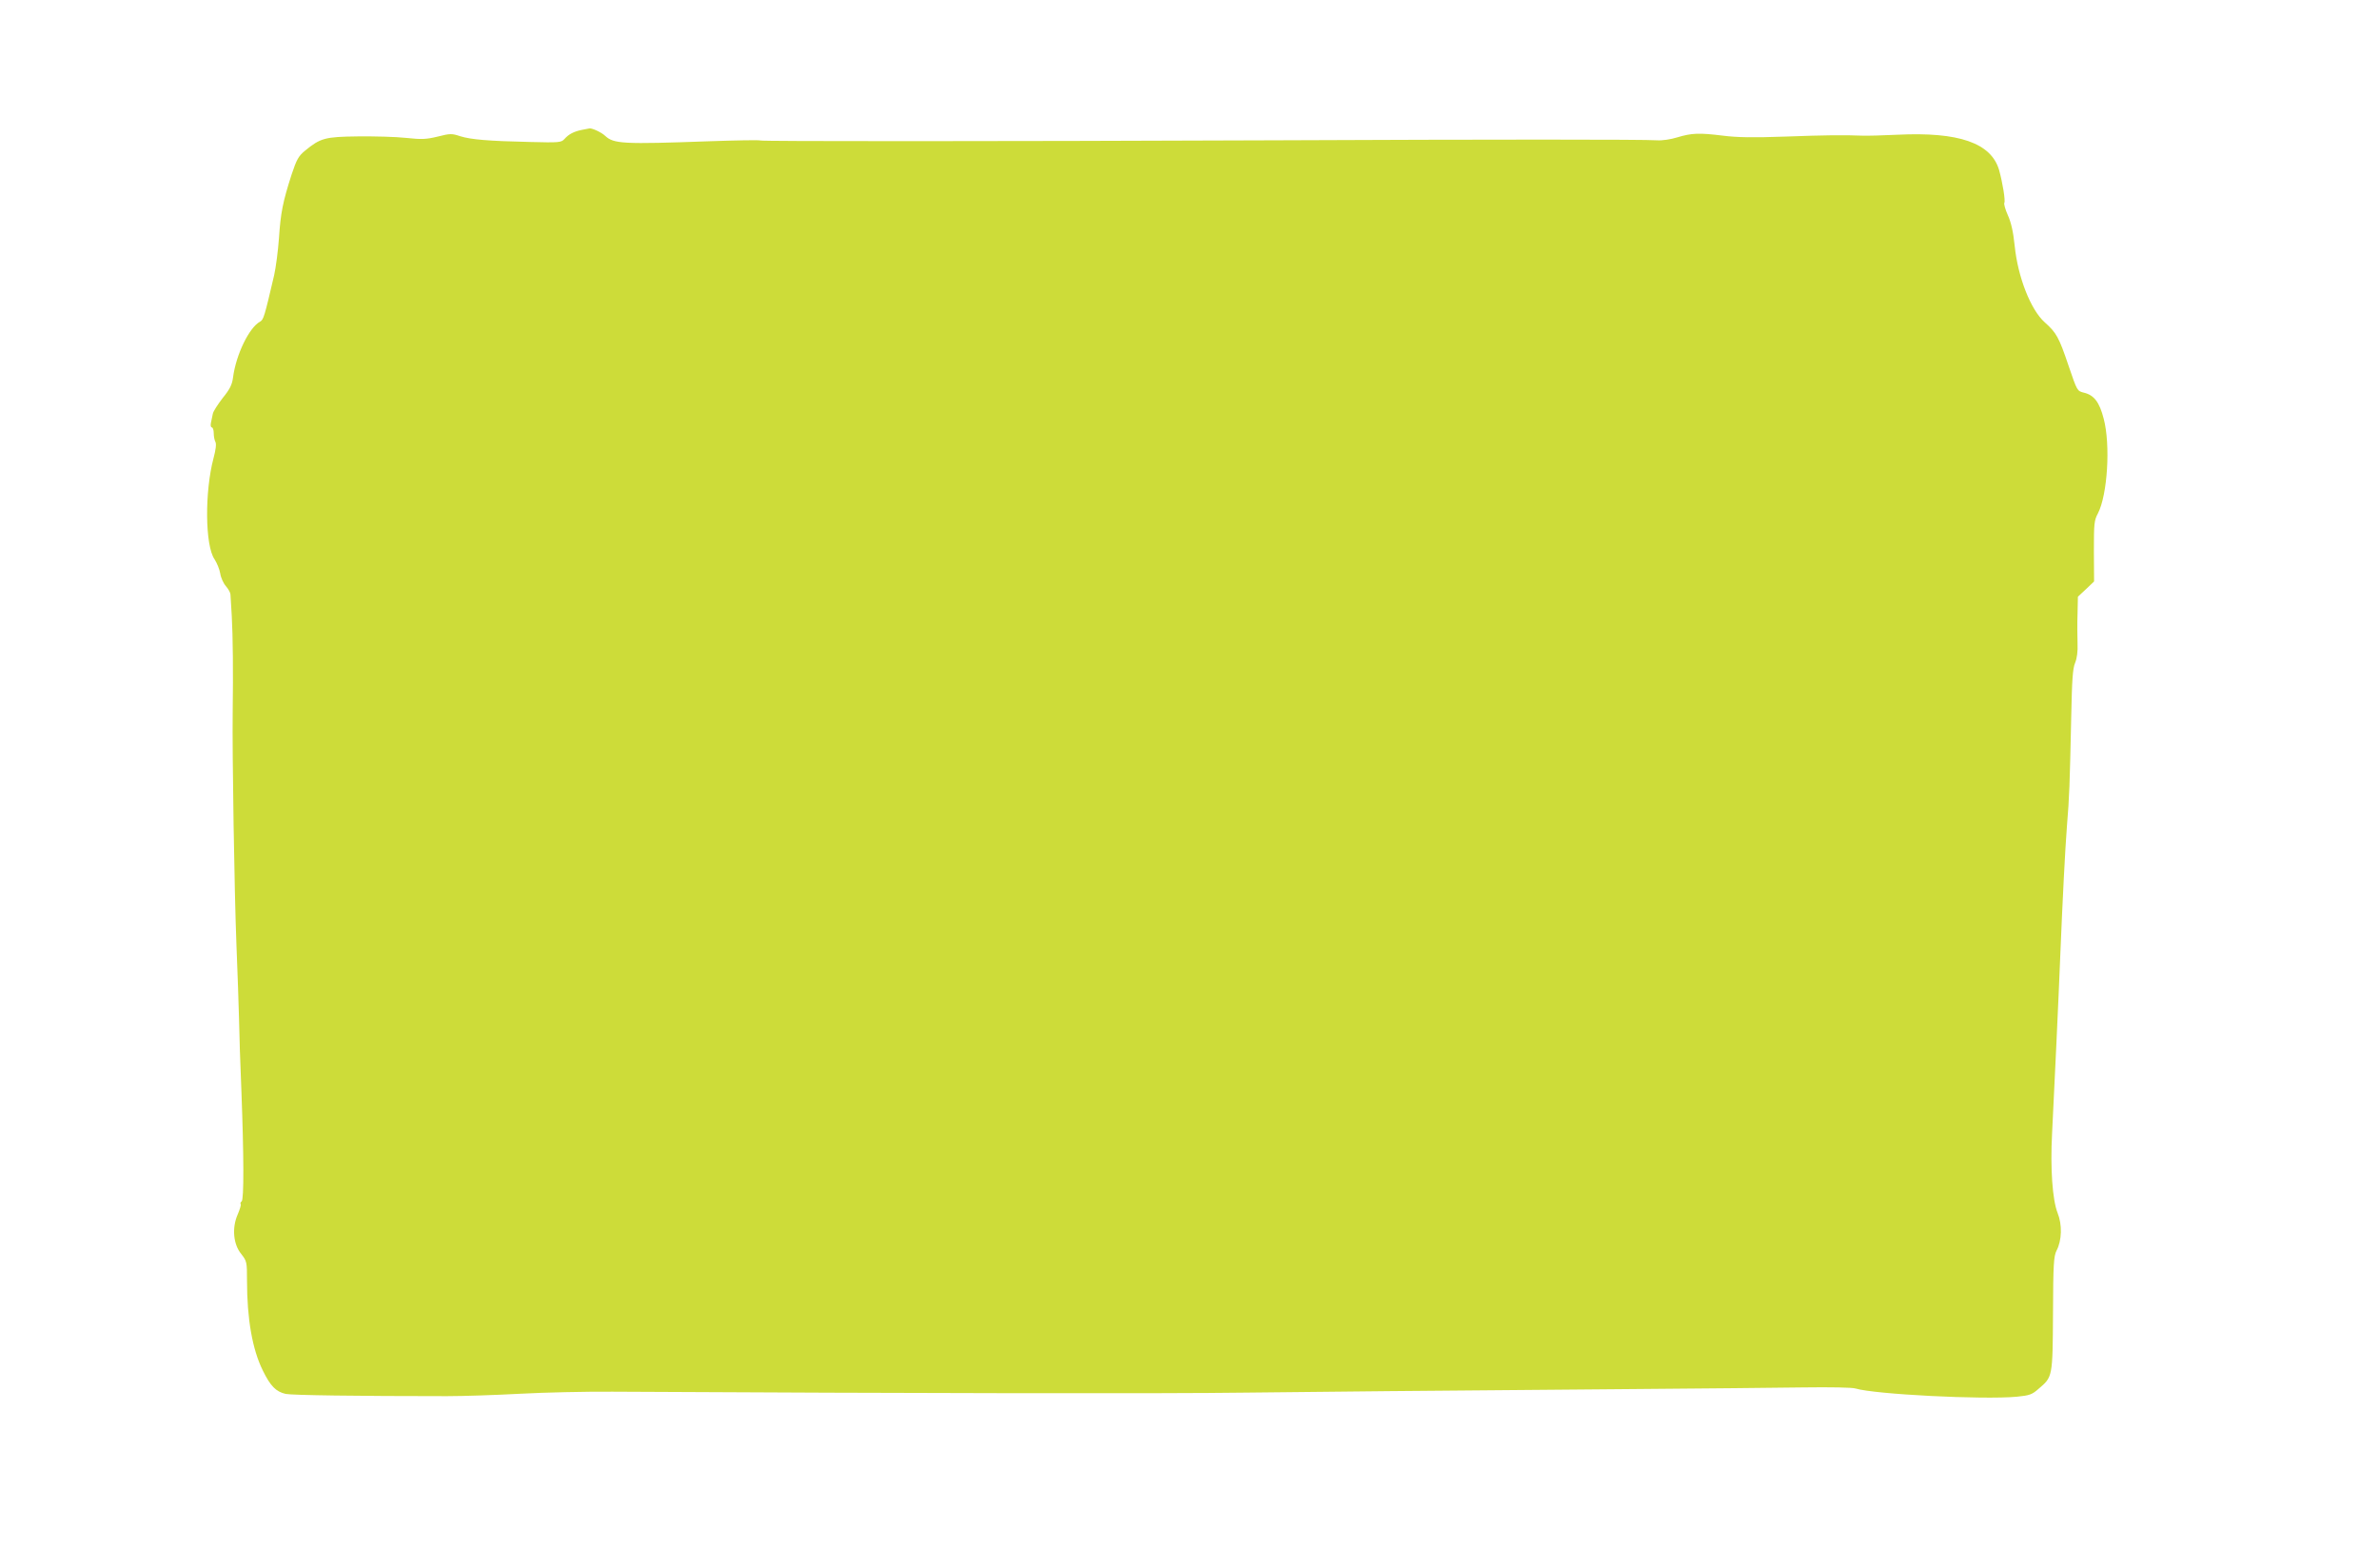
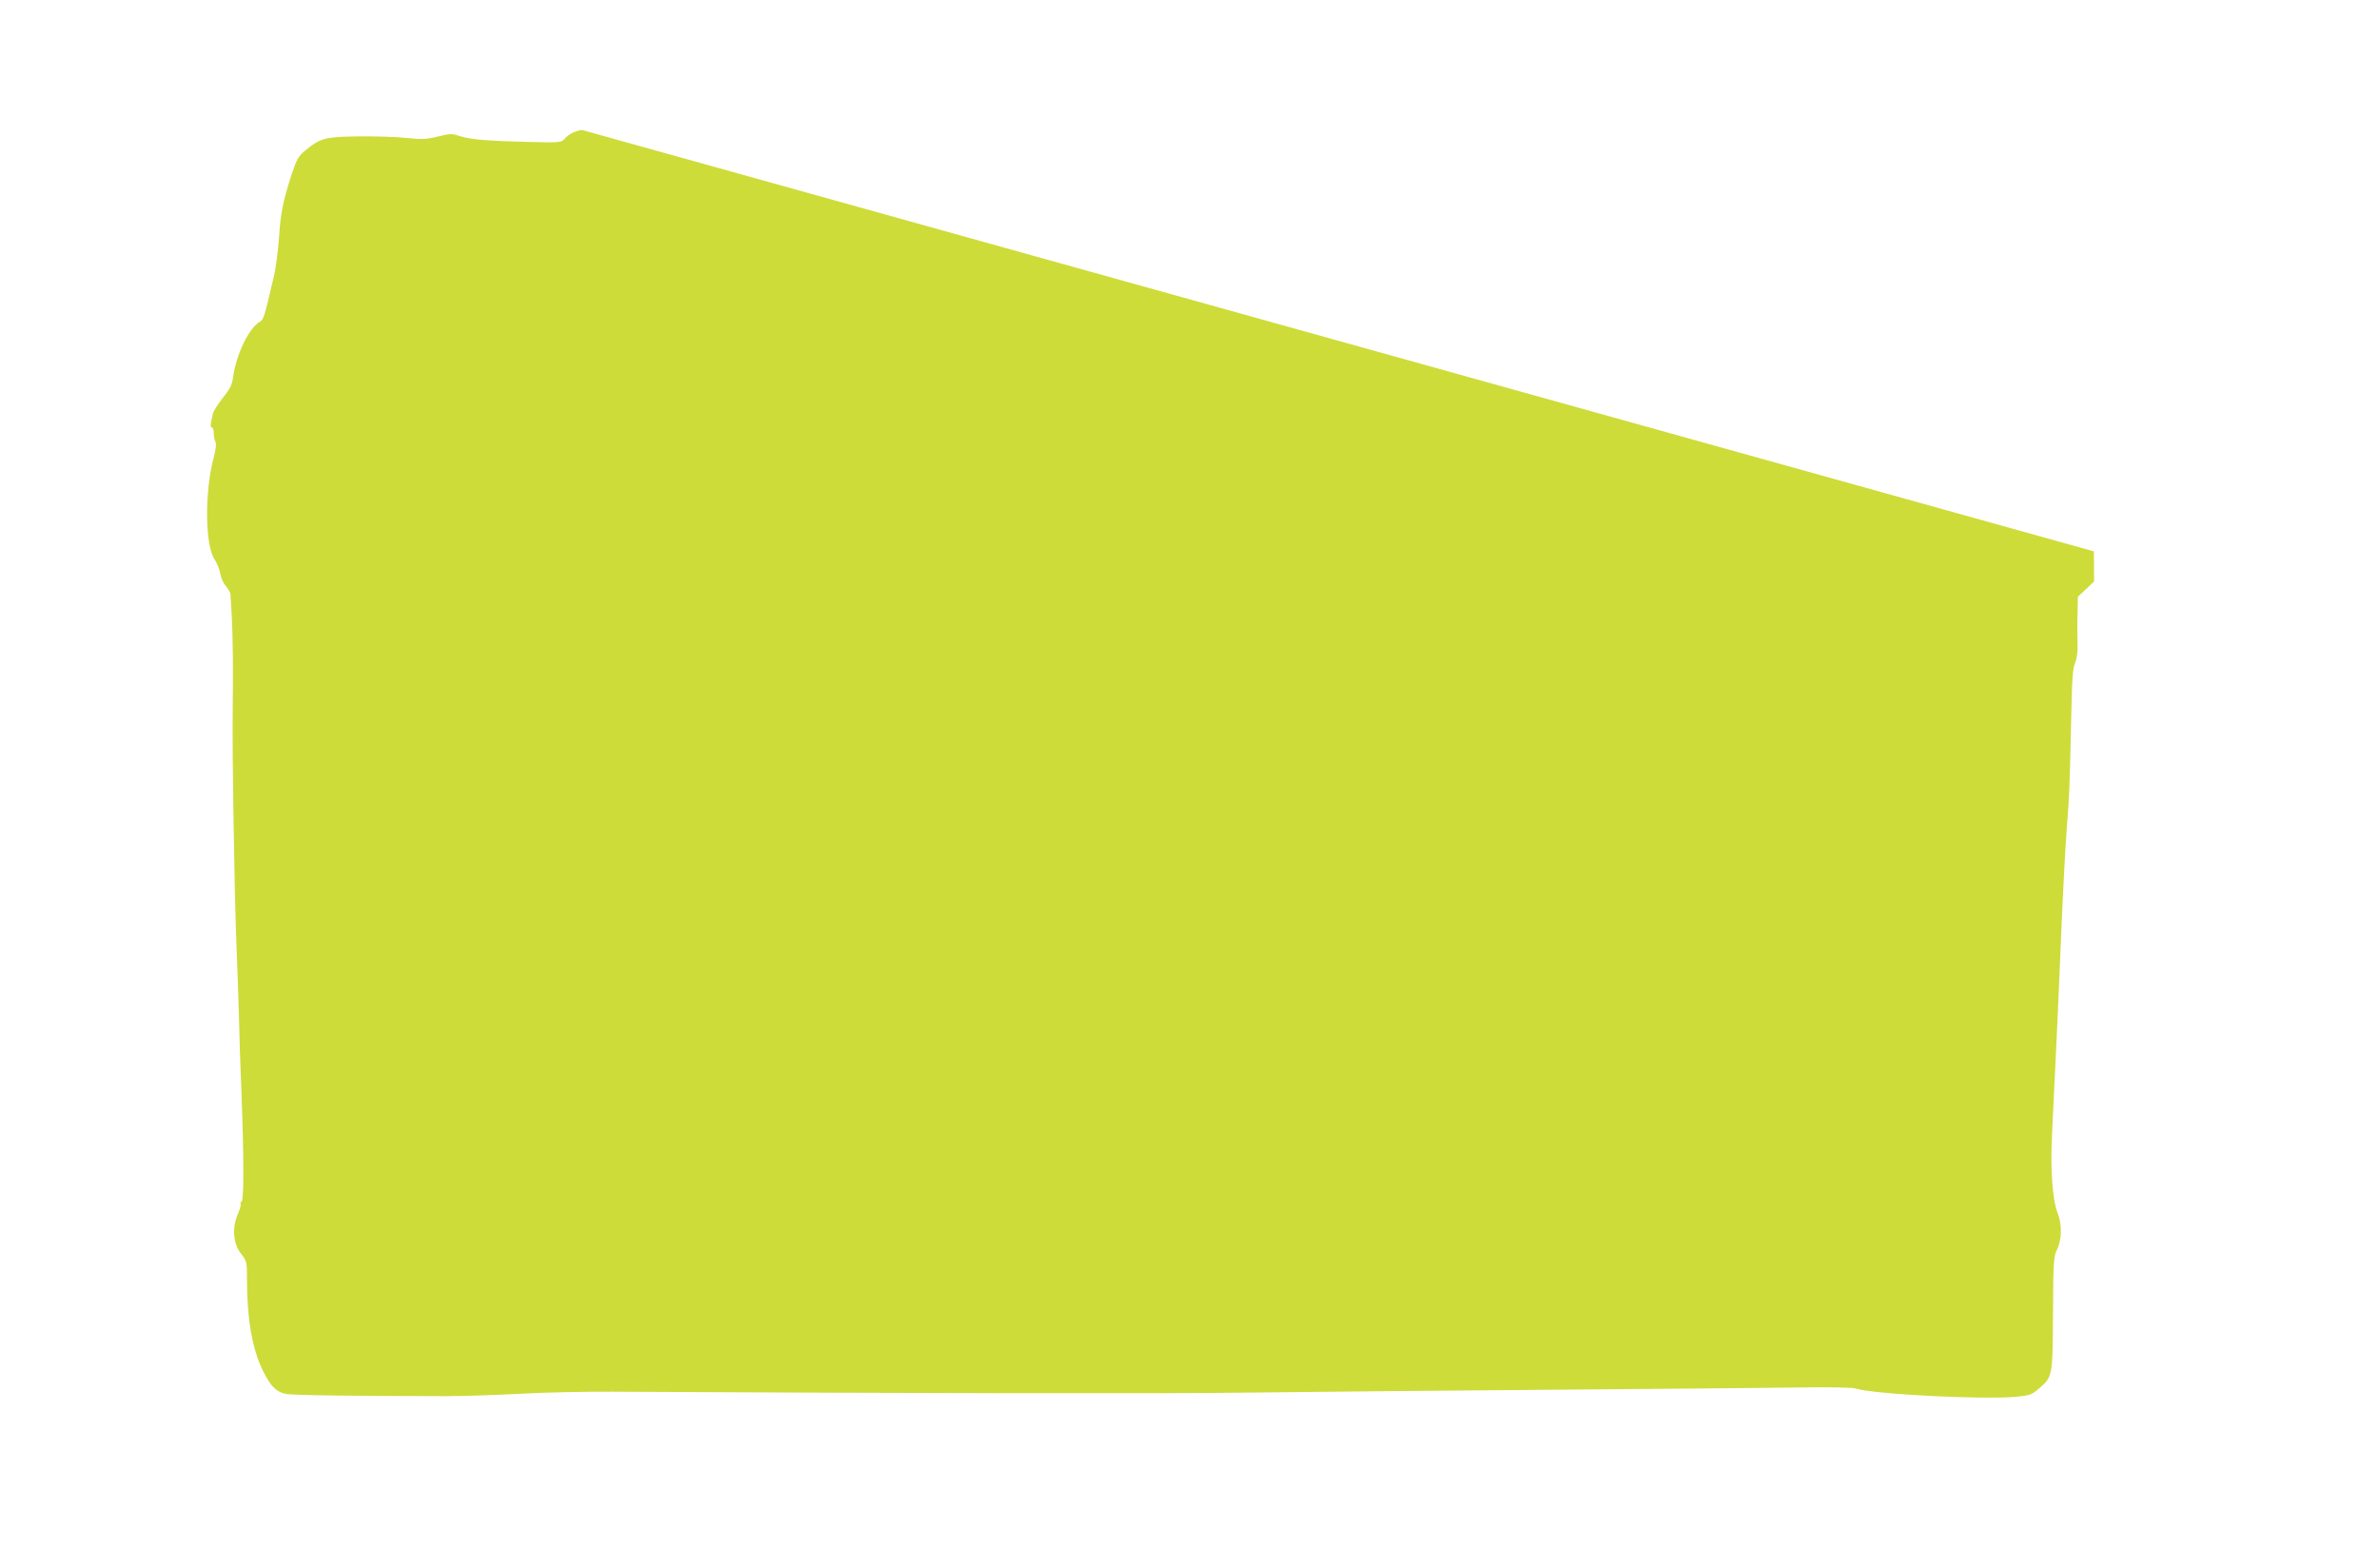
<svg xmlns="http://www.w3.org/2000/svg" version="1.0" width="1280pt" height="844pt" viewBox="0 0 1280 844" preserveAspectRatio="xMidYMid meet">
  <g transform="translate(0,844) scale(0.1,-0.1)" fill="#cddc39" stroke="none">
-     <path d="M3130 7741 c-43 -9 -70 -23 -93 -49 -17 -19 -29 -20 -185 -16 -225 5 -318 13 -376 31 -45 15 -54 15 -121 -2 -62 -15 -86 -16 -171 -7 -54 6 -171 9 -259 8 -177 -2 -201 -9 -284 -77 -35 -29 -45 -47 -72 -128 -48 -149 -59 -207 -68 -342 -5 -70 -17 -160 -26 -200 -53 -227 -57 -239 -76 -250 -58 -31 -129 -177 -145 -299 -5 -40 -17 -64 -56 -112 -26 -34 -51 -72 -53 -85 -3 -12 -7 -34 -10 -48 -3 -14 -1 -25 5 -25 5 0 10 -14 10 -31 0 -17 4 -38 9 -47 6 -11 2 -42 -10 -87 -48 -180 -46 -470 5 -544 13 -20 27 -54 31 -77 3 -22 17 -53 31 -69 13 -15 24 -35 24 -44 1 -9 4 -61 7 -116 6 -107 8 -296 5 -515 -3 -226 9 -969 20 -1250 6 -146 12 -326 14 -400 1 -74 7 -252 13 -395 13 -343 14 -582 1 -590 -6 -4 -8 -10 -5 -15 3 -4 -5 -29 -16 -55 -32 -72 -24 -161 19 -213 30 -39 31 -42 31 -143 0 -207 29 -371 85 -484 41 -84 71 -114 123 -126 34 -7 387 -12 868 -12 88 0 266 6 395 13 129 7 352 12 495 11 1642 -9 2974 -11 3410 -5 343 4 1025 11 2065 19 377 3 797 7 934 9 142 2 263 0 280 -6 102 -31 685 -61 868 -44 68 7 81 11 117 43 75 64 75 61 77 404 1 268 4 309 19 339 29 55 31 140 6 202 -28 70 -40 240 -30 428 9 172 37 770 44 955 13 316 26 570 36 700 13 156 15 219 23 585 4 202 8 263 21 293 10 25 15 61 13 105 -1 37 -2 108 0 159 l2 92 44 41 43 41 -1 162 c0 149 1 166 22 205 51 99 68 367 31 508 -23 90 -52 128 -107 141 -36 9 -36 9 -82 144 -52 154 -65 178 -129 235 -75 67 -144 243 -161 410 -8 77 -19 126 -37 166 -14 31 -22 61 -19 66 7 11 -9 108 -28 177 -43 146 -217 206 -546 190 -80 -4 -165 -6 -190 -5 -102 4 -197 3 -415 -5 -170 -6 -257 -5 -335 5 -129 16 -168 14 -245 -9 -35 -11 -81 -18 -110 -16 -69 5 -890 5 -2050 0 -1557 -6 -2765 -6 -2774 -1 -4 3 -127 1 -272 -4 -468 -17 -517 -14 -563 29 -20 19 -70 42 -84 40 -4 -1 -23 -4 -42 -8z" />
+     <path d="M3130 7741 c-43 -9 -70 -23 -93 -49 -17 -19 -29 -20 -185 -16 -225 5 -318 13 -376 31 -45 15 -54 15 -121 -2 -62 -15 -86 -16 -171 -7 -54 6 -171 9 -259 8 -177 -2 -201 -9 -284 -77 -35 -29 -45 -47 -72 -128 -48 -149 -59 -207 -68 -342 -5 -70 -17 -160 -26 -200 -53 -227 -57 -239 -76 -250 -58 -31 -129 -177 -145 -299 -5 -40 -17 -64 -56 -112 -26 -34 -51 -72 -53 -85 -3 -12 -7 -34 -10 -48 -3 -14 -1 -25 5 -25 5 0 10 -14 10 -31 0 -17 4 -38 9 -47 6 -11 2 -42 -10 -87 -48 -180 -46 -470 5 -544 13 -20 27 -54 31 -77 3 -22 17 -53 31 -69 13 -15 24 -35 24 -44 1 -9 4 -61 7 -116 6 -107 8 -296 5 -515 -3 -226 9 -969 20 -1250 6 -146 12 -326 14 -400 1 -74 7 -252 13 -395 13 -343 14 -582 1 -590 -6 -4 -8 -10 -5 -15 3 -4 -5 -29 -16 -55 -32 -72 -24 -161 19 -213 30 -39 31 -42 31 -143 0 -207 29 -371 85 -484 41 -84 71 -114 123 -126 34 -7 387 -12 868 -12 88 0 266 6 395 13 129 7 352 12 495 11 1642 -9 2974 -11 3410 -5 343 4 1025 11 2065 19 377 3 797 7 934 9 142 2 263 0 280 -6 102 -31 685 -61 868 -44 68 7 81 11 117 43 75 64 75 61 77 404 1 268 4 309 19 339 29 55 31 140 6 202 -28 70 -40 240 -30 428 9 172 37 770 44 955 13 316 26 570 36 700 13 156 15 219 23 585 4 202 8 263 21 293 10 25 15 61 13 105 -1 37 -2 108 0 159 l2 92 44 41 43 41 -1 162 z" />
  </g>
</svg>